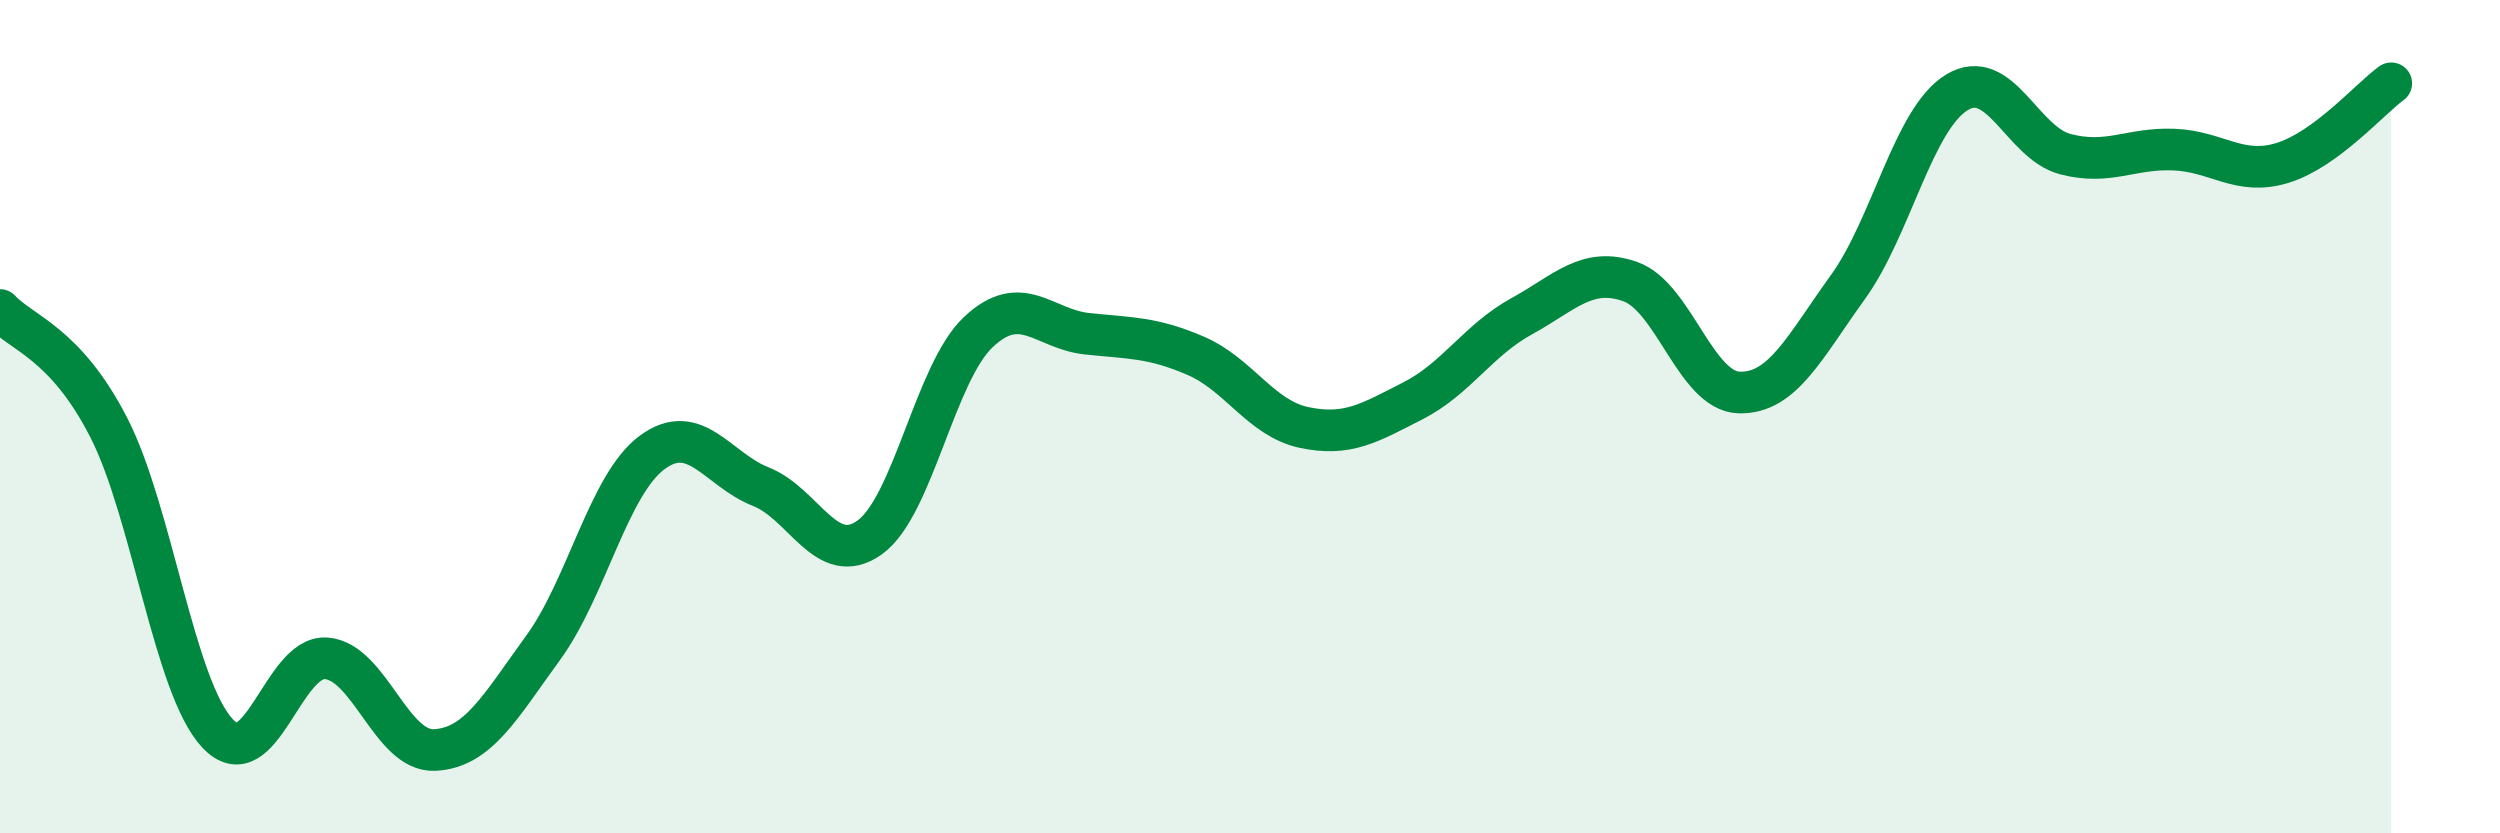
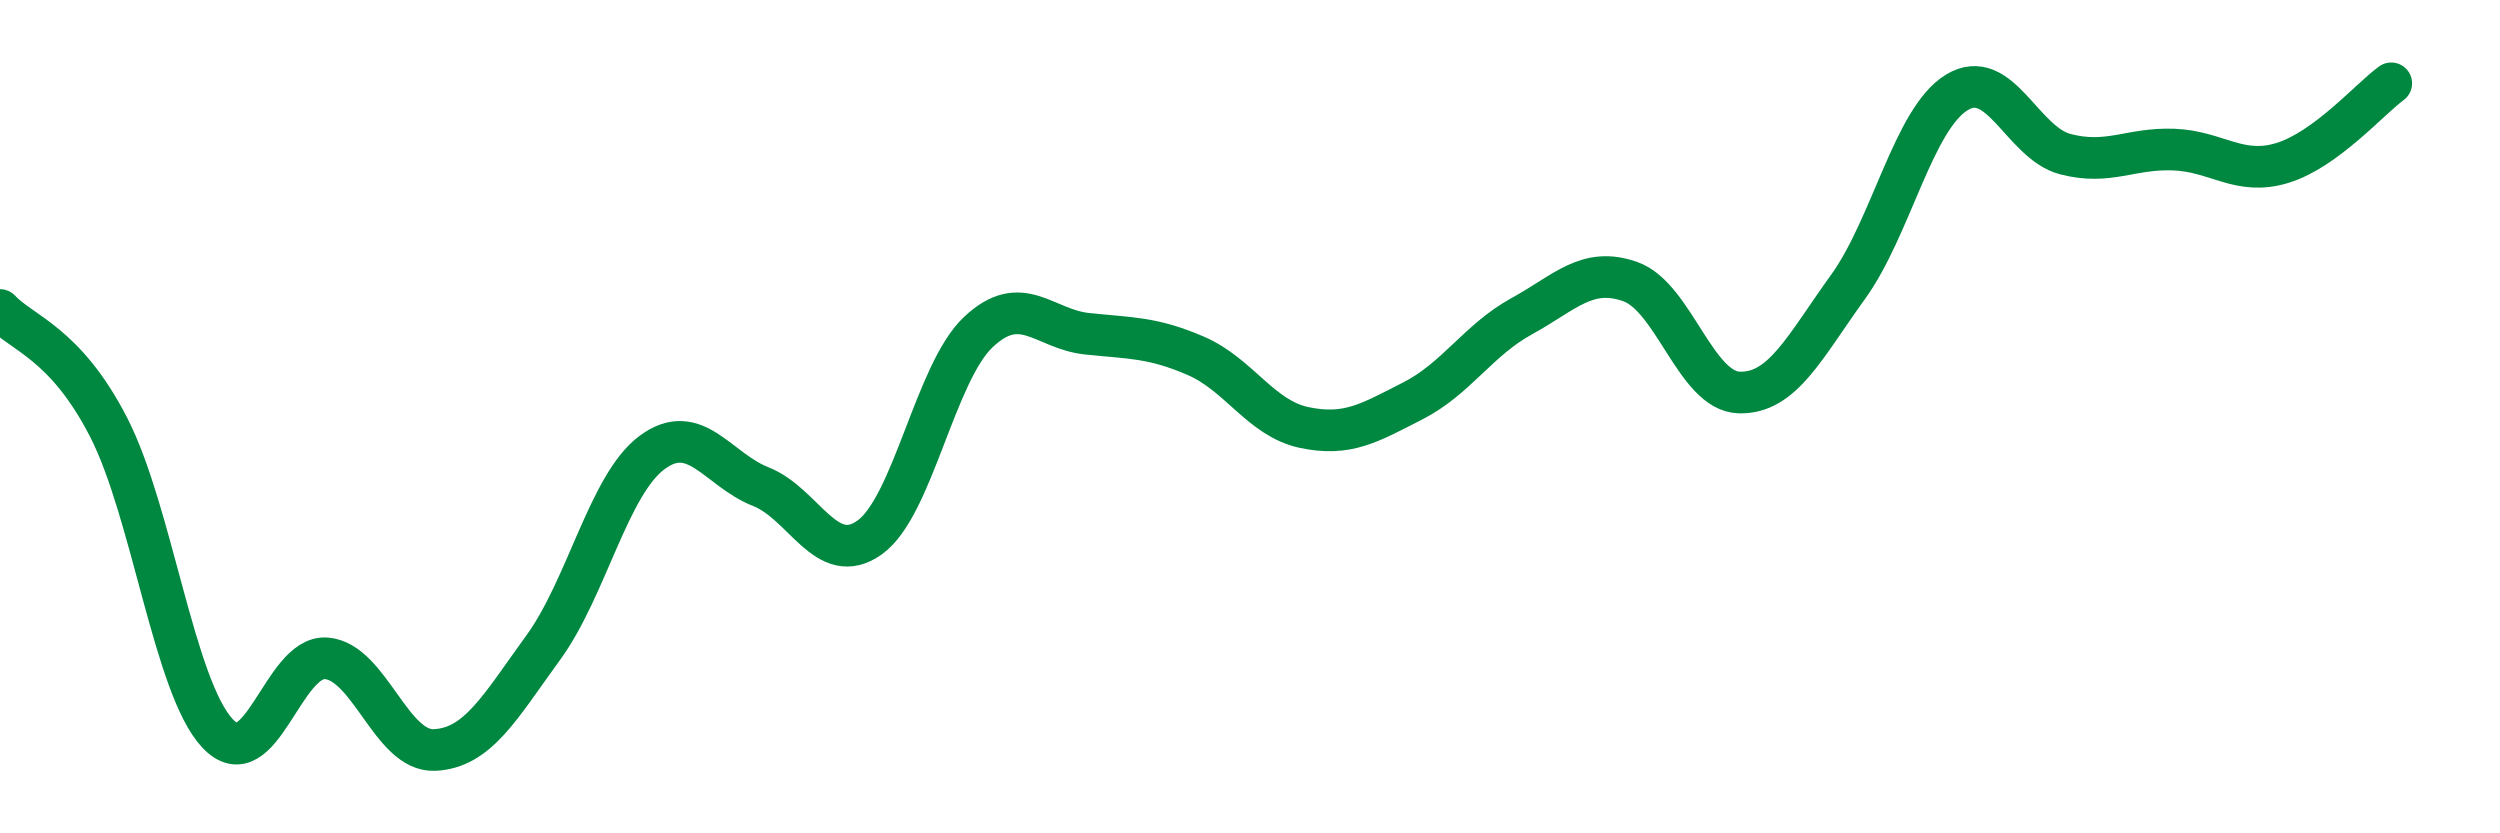
<svg xmlns="http://www.w3.org/2000/svg" width="60" height="20" viewBox="0 0 60 20">
-   <path d="M 0,7.44 C 0.52,8 1.57,8.23 2.61,10.26 C 3.65,12.29 4.18,16.49 5.22,17.6 C 6.26,18.71 6.79,15.72 7.83,15.8 C 8.87,15.88 9.39,18.05 10.43,18 C 11.47,17.95 12,16.97 13.04,15.54 C 14.08,14.11 14.61,11.63 15.65,10.86 C 16.69,10.09 17.22,11.27 18.26,11.68 C 19.3,12.09 19.83,13.64 20.87,12.9 C 21.91,12.16 22.44,8.95 23.48,7.97 C 24.52,6.99 25.05,7.9 26.09,8.01 C 27.13,8.12 27.66,8.09 28.7,8.54 C 29.74,8.99 30.26,10.04 31.3,10.26 C 32.34,10.48 32.87,10.15 33.91,9.62 C 34.95,9.09 35.48,8.16 36.52,7.59 C 37.56,7.02 38.09,6.39 39.13,6.76 C 40.17,7.13 40.7,9.39 41.74,9.42 C 42.78,9.45 43.31,8.33 44.35,6.89 C 45.39,5.45 45.92,2.86 46.96,2.22 C 48,1.58 48.53,3.43 49.57,3.7 C 50.61,3.97 51.13,3.55 52.17,3.59 C 53.21,3.63 53.74,4.23 54.78,3.91 C 55.82,3.59 56.87,2.38 57.39,2L57.39 20L0 20Z" fill="#008740" opacity="0.1" stroke-linecap="round" stroke-linejoin="round" />
  <path d="M 0,7.44 C 0.52,8 1.57,8.23 2.61,10.26 C 3.65,12.29 4.18,16.49 5.22,17.6 C 6.26,18.71 6.79,15.72 7.83,15.8 C 8.87,15.88 9.39,18.05 10.43,18 C 11.47,17.95 12,16.97 13.04,15.54 C 14.08,14.11 14.61,11.63 15.65,10.86 C 16.69,10.09 17.22,11.27 18.26,11.68 C 19.3,12.09 19.83,13.64 20.87,12.9 C 21.91,12.16 22.44,8.95 23.48,7.97 C 24.52,6.99 25.05,7.9 26.09,8.01 C 27.13,8.12 27.66,8.09 28.7,8.54 C 29.74,8.99 30.26,10.04 31.3,10.26 C 32.34,10.48 32.87,10.15 33.91,9.62 C 34.95,9.09 35.48,8.16 36.52,7.59 C 37.56,7.02 38.09,6.39 39.13,6.76 C 40.17,7.13 40.7,9.39 41.74,9.42 C 42.78,9.45 43.31,8.33 44.35,6.89 C 45.39,5.45 45.92,2.86 46.96,2.22 C 48,1.58 48.53,3.43 49.57,3.7 C 50.61,3.97 51.13,3.55 52.17,3.59 C 53.21,3.63 53.74,4.23 54.78,3.91 C 55.82,3.59 56.87,2.38 57.39,2" stroke="#008740" stroke-width="1" fill="none" stroke-linecap="round" stroke-linejoin="round" />
</svg>